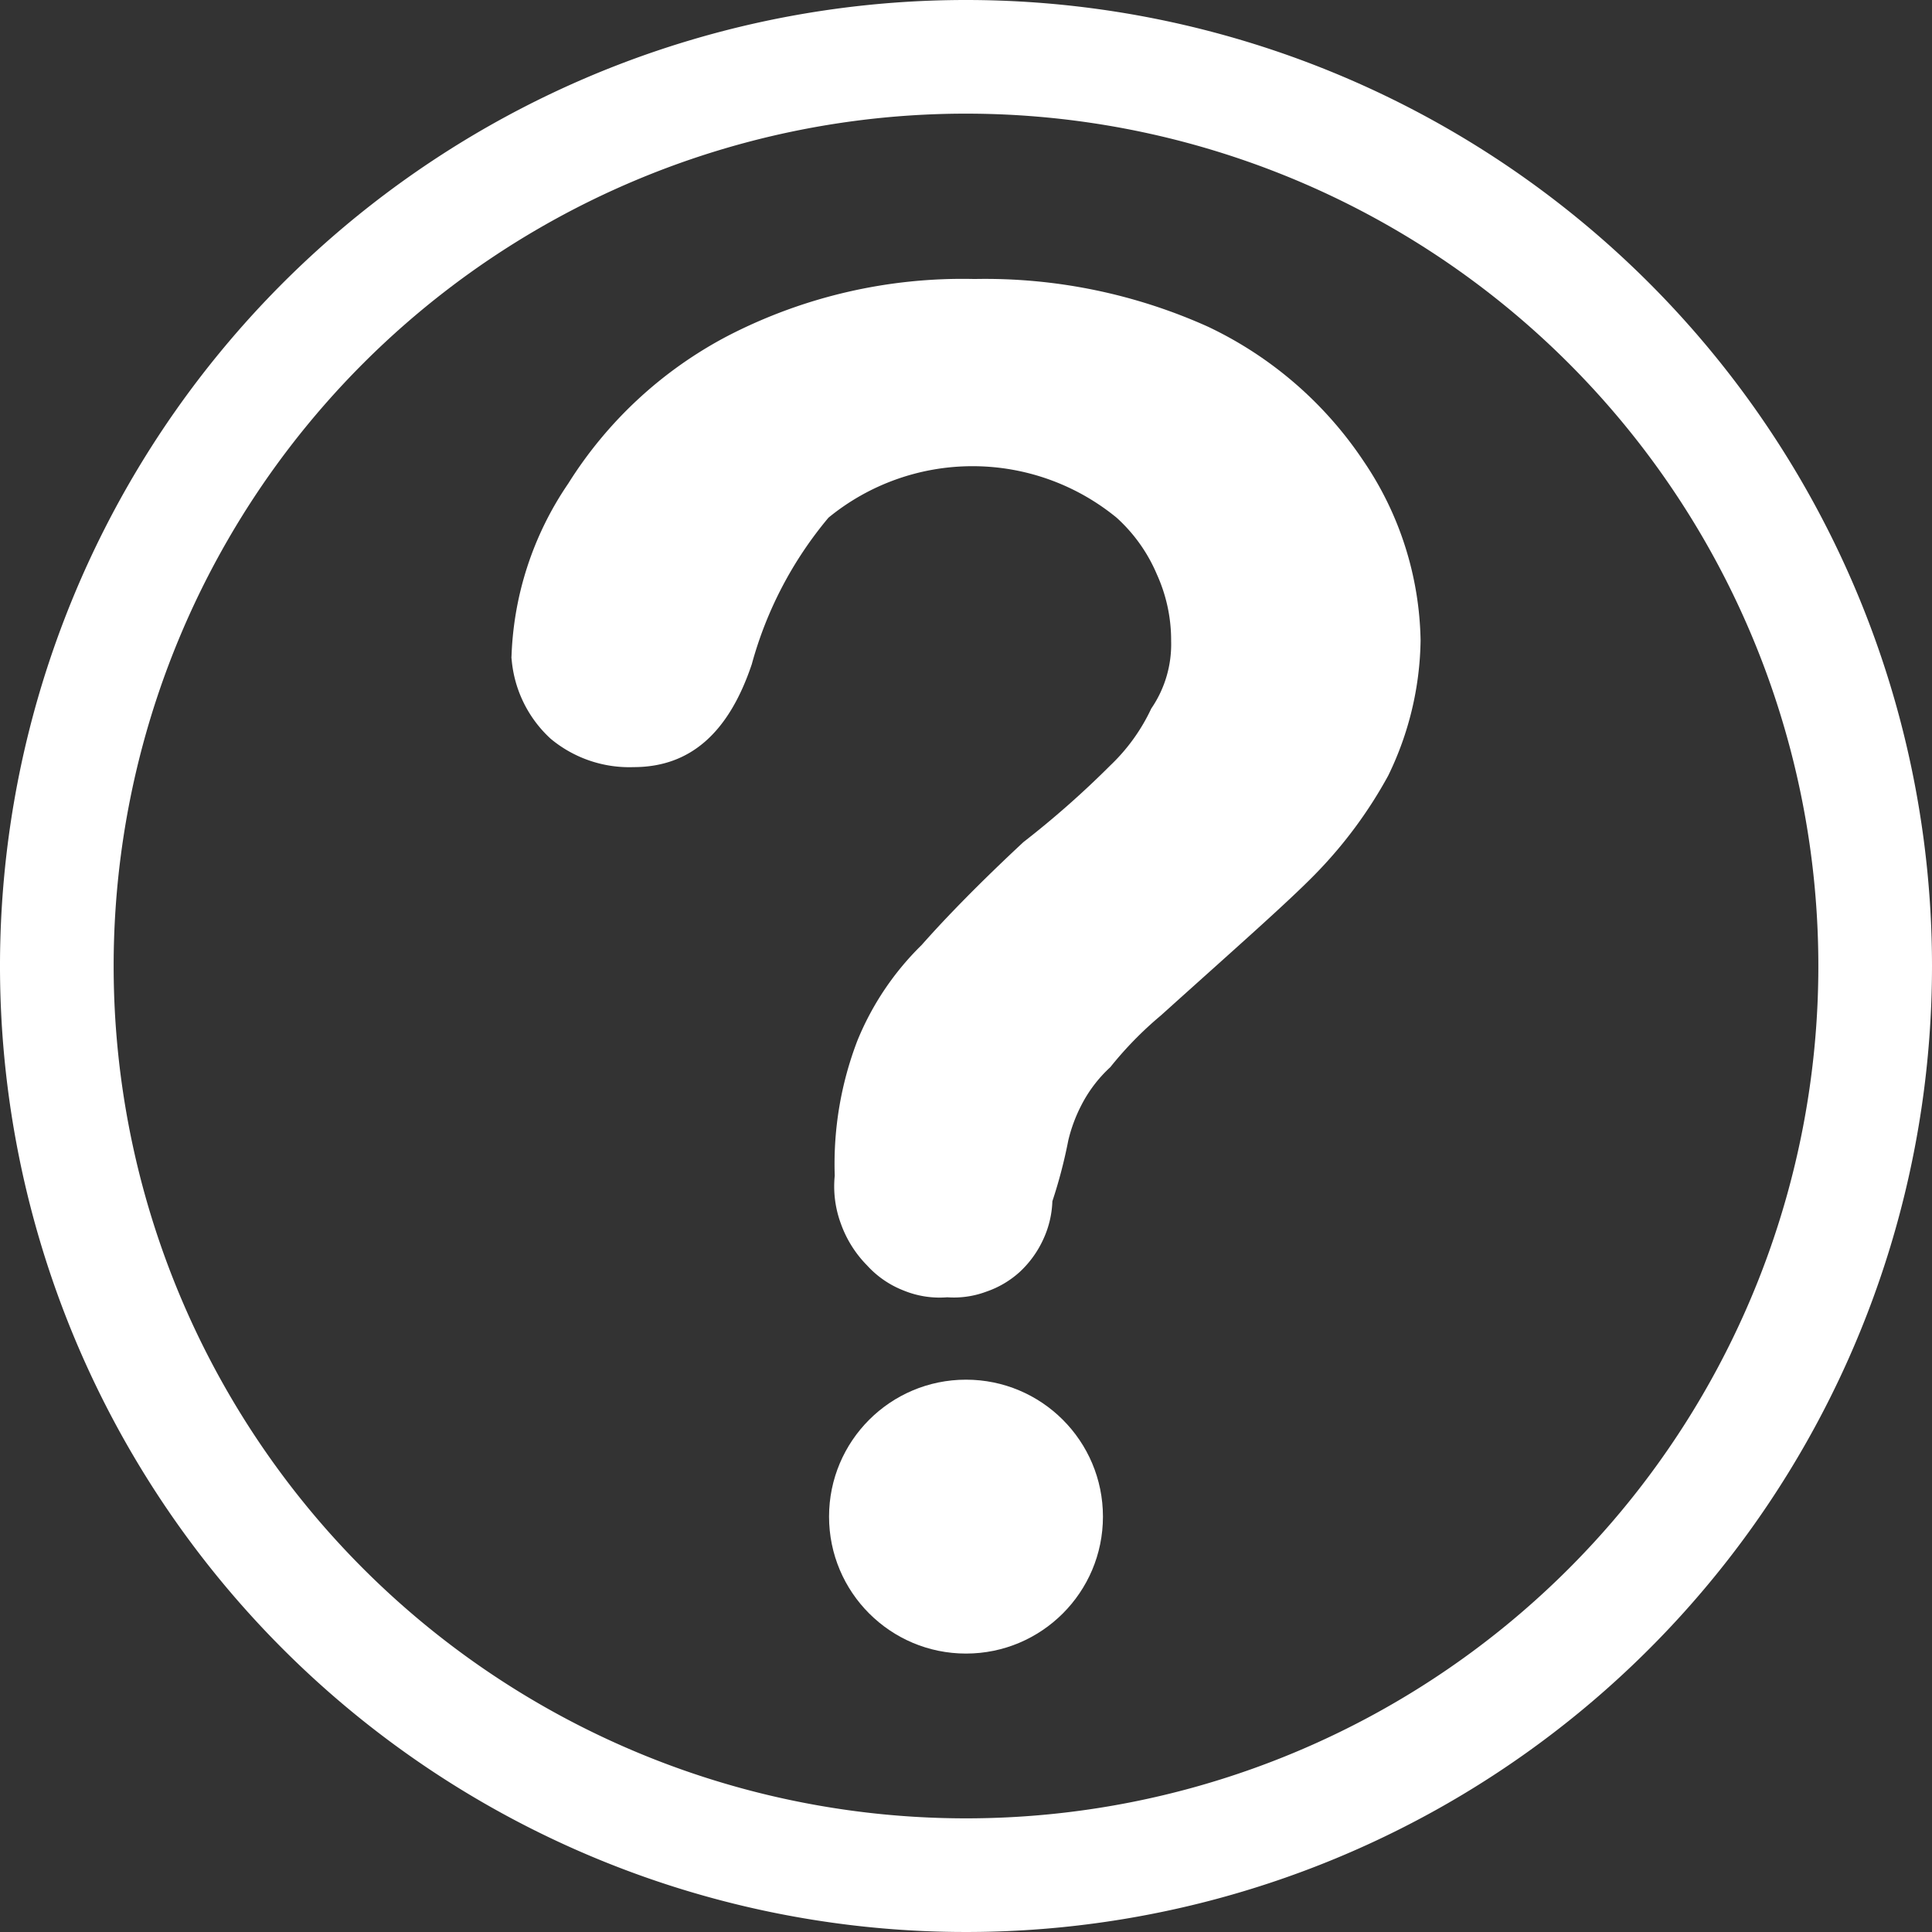
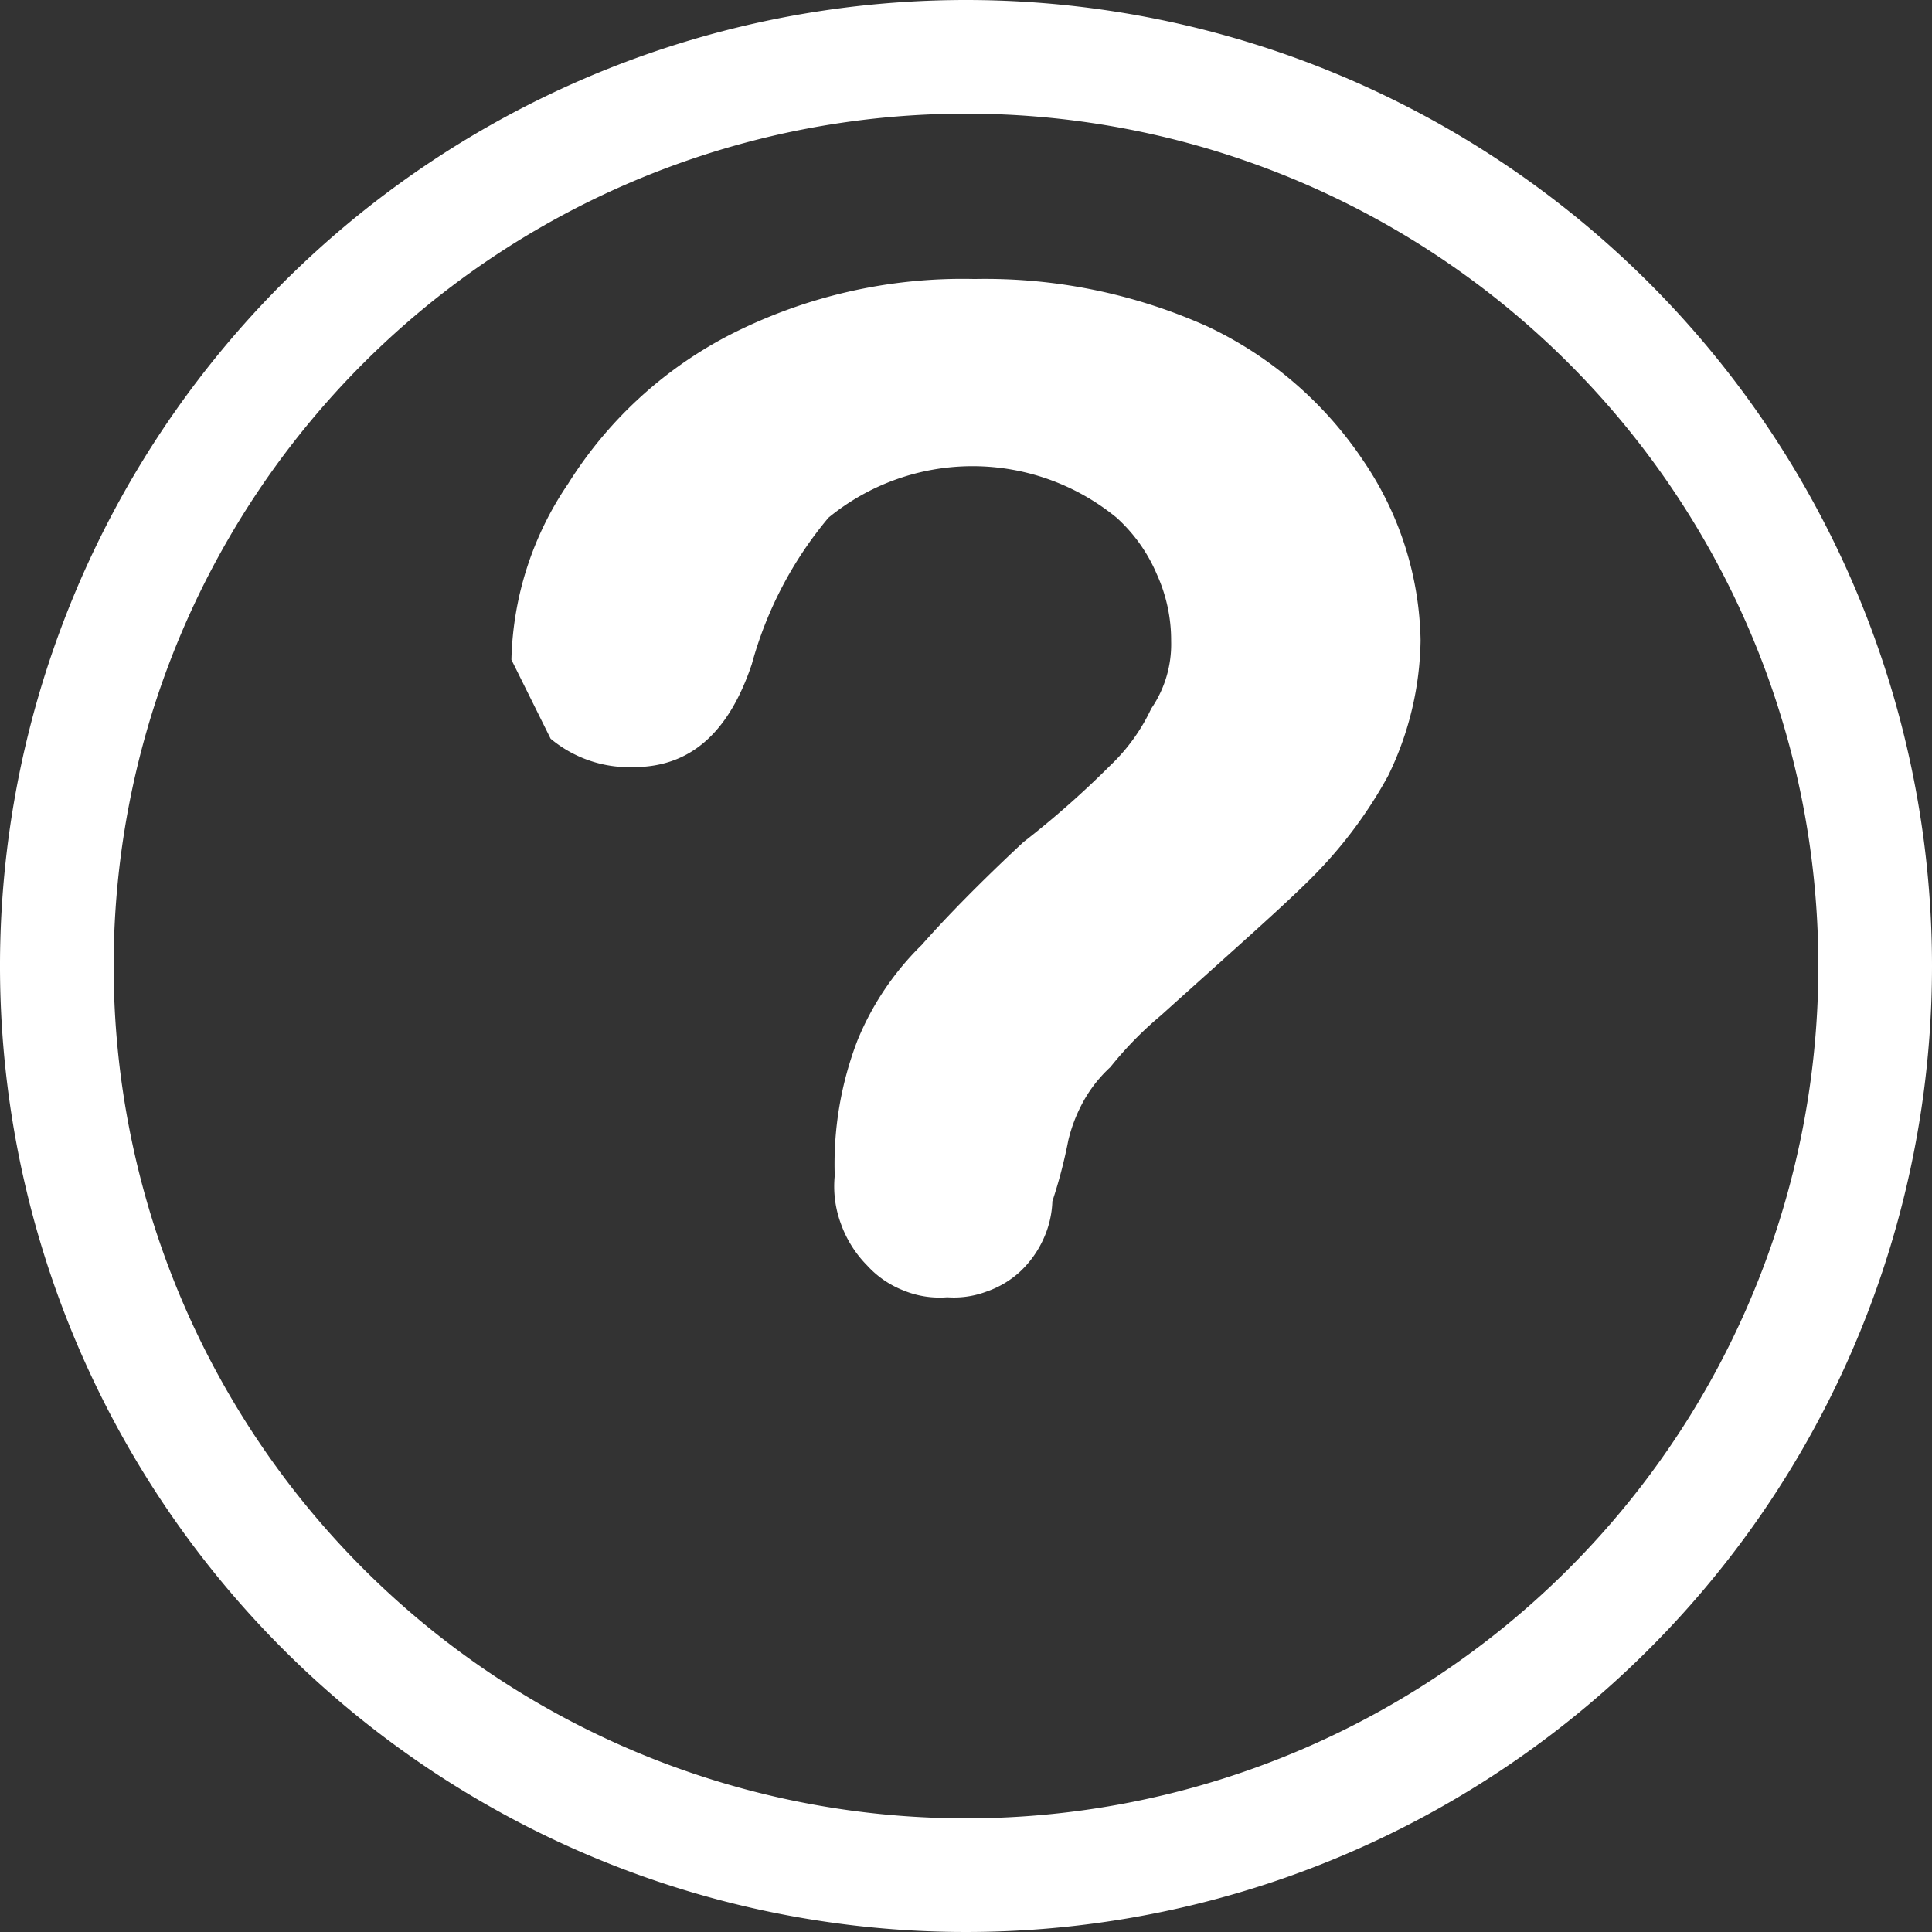
<svg xmlns="http://www.w3.org/2000/svg" viewBox="0 0 34 34">
  <rect x="0" y="0" width="34" height="34" fill="#333333" stroke="none" />
  <defs>
    <style>.cls-1{fill:#fff}</style>
  </defs>
  <g id="レイヤー_2" data-name="レイヤー 2">
    <g id="pass">
      <path class="cls-1" d="M17 2A15 15 0 112 17 15 15 0 0117 2m0-2a17 17 0 1017 17A17 17 0 0017 0z" />
-       <path class="cls-1" d="M9 11.61a5.73 5.73 0 011-3.1 7.32 7.32 0 012.81-2.6 9 9 0 014.34-1 9.55 9.55 0 014.11.84A6.77 6.77 0 0124 8.12a5.78 5.78 0 011 3.15 5.59 5.59 0 01-.57 2.38 7.86 7.86 0 01-1.29 1.74c-.5.51-1.4 1.3-2.71 2.48a6.38 6.38 0 00-.89.91 2.38 2.38 0 00-.51.67 2.72 2.72 0 00-.23.62 8.65 8.65 0 01-.28 1.07 1.73 1.73 0 01-.16.67 1.81 1.81 0 01-.41.57 1.68 1.68 0 01-.59.35 1.63 1.63 0 01-.69.1 1.67 1.67 0 01-.77-.12 1.7 1.7 0 01-.64-.44 2 2 0 01-.46-.73 1.89 1.89 0 01-.11-.85 6.06 6.06 0 01.4-2.38 5 5 0 011.13-1.68c.45-.51 1.06-1.13 1.79-1.81a16.4 16.4 0 001.53-1.35 3.32 3.32 0 00.72-1 2 2 0 00.35-1.19 2.8 2.8 0 00-.25-1.17 2.83 2.83 0 00-.71-1 4 4 0 00-5.07 0 6.8 6.8 0 00-1.35 2.58c-.4 1.19-1.07 1.81-2.08 1.81a2.16 2.16 0 01-1.46-.5A2.14 2.14 0 019 11.55z" />
-       <circle class="cls-1" cx="17" cy="26.69" r="2.41" />
+       <path class="cls-1" d="M9 11.61a5.73 5.73 0 011-3.1 7.32 7.32 0 012.81-2.6 9 9 0 014.34-1 9.55 9.55 0 014.11.84A6.77 6.77 0 0124 8.12a5.78 5.78 0 011 3.15 5.59 5.59 0 01-.57 2.38 7.86 7.86 0 01-1.29 1.74c-.5.51-1.4 1.3-2.71 2.48a6.38 6.38 0 00-.89.91 2.38 2.38 0 00-.51.67 2.72 2.72 0 00-.23.62 8.65 8.65 0 01-.28 1.07 1.73 1.73 0 01-.16.67 1.81 1.81 0 01-.41.57 1.68 1.68 0 01-.59.35 1.63 1.63 0 01-.69.1 1.67 1.67 0 01-.77-.12 1.7 1.7 0 01-.64-.44 2 2 0 01-.46-.73 1.89 1.89 0 01-.11-.85 6.06 6.06 0 01.4-2.38 5 5 0 011.13-1.68c.45-.51 1.06-1.13 1.79-1.81a16.4 16.4 0 001.53-1.35 3.32 3.32 0 00.72-1 2 2 0 00.35-1.19 2.8 2.8 0 00-.25-1.17 2.83 2.83 0 00-.71-1 4 4 0 00-5.07 0 6.8 6.8 0 00-1.35 2.58c-.4 1.19-1.07 1.81-2.08 1.81a2.16 2.16 0 01-1.46-.5z" />
    </g>
  </g>
</svg>